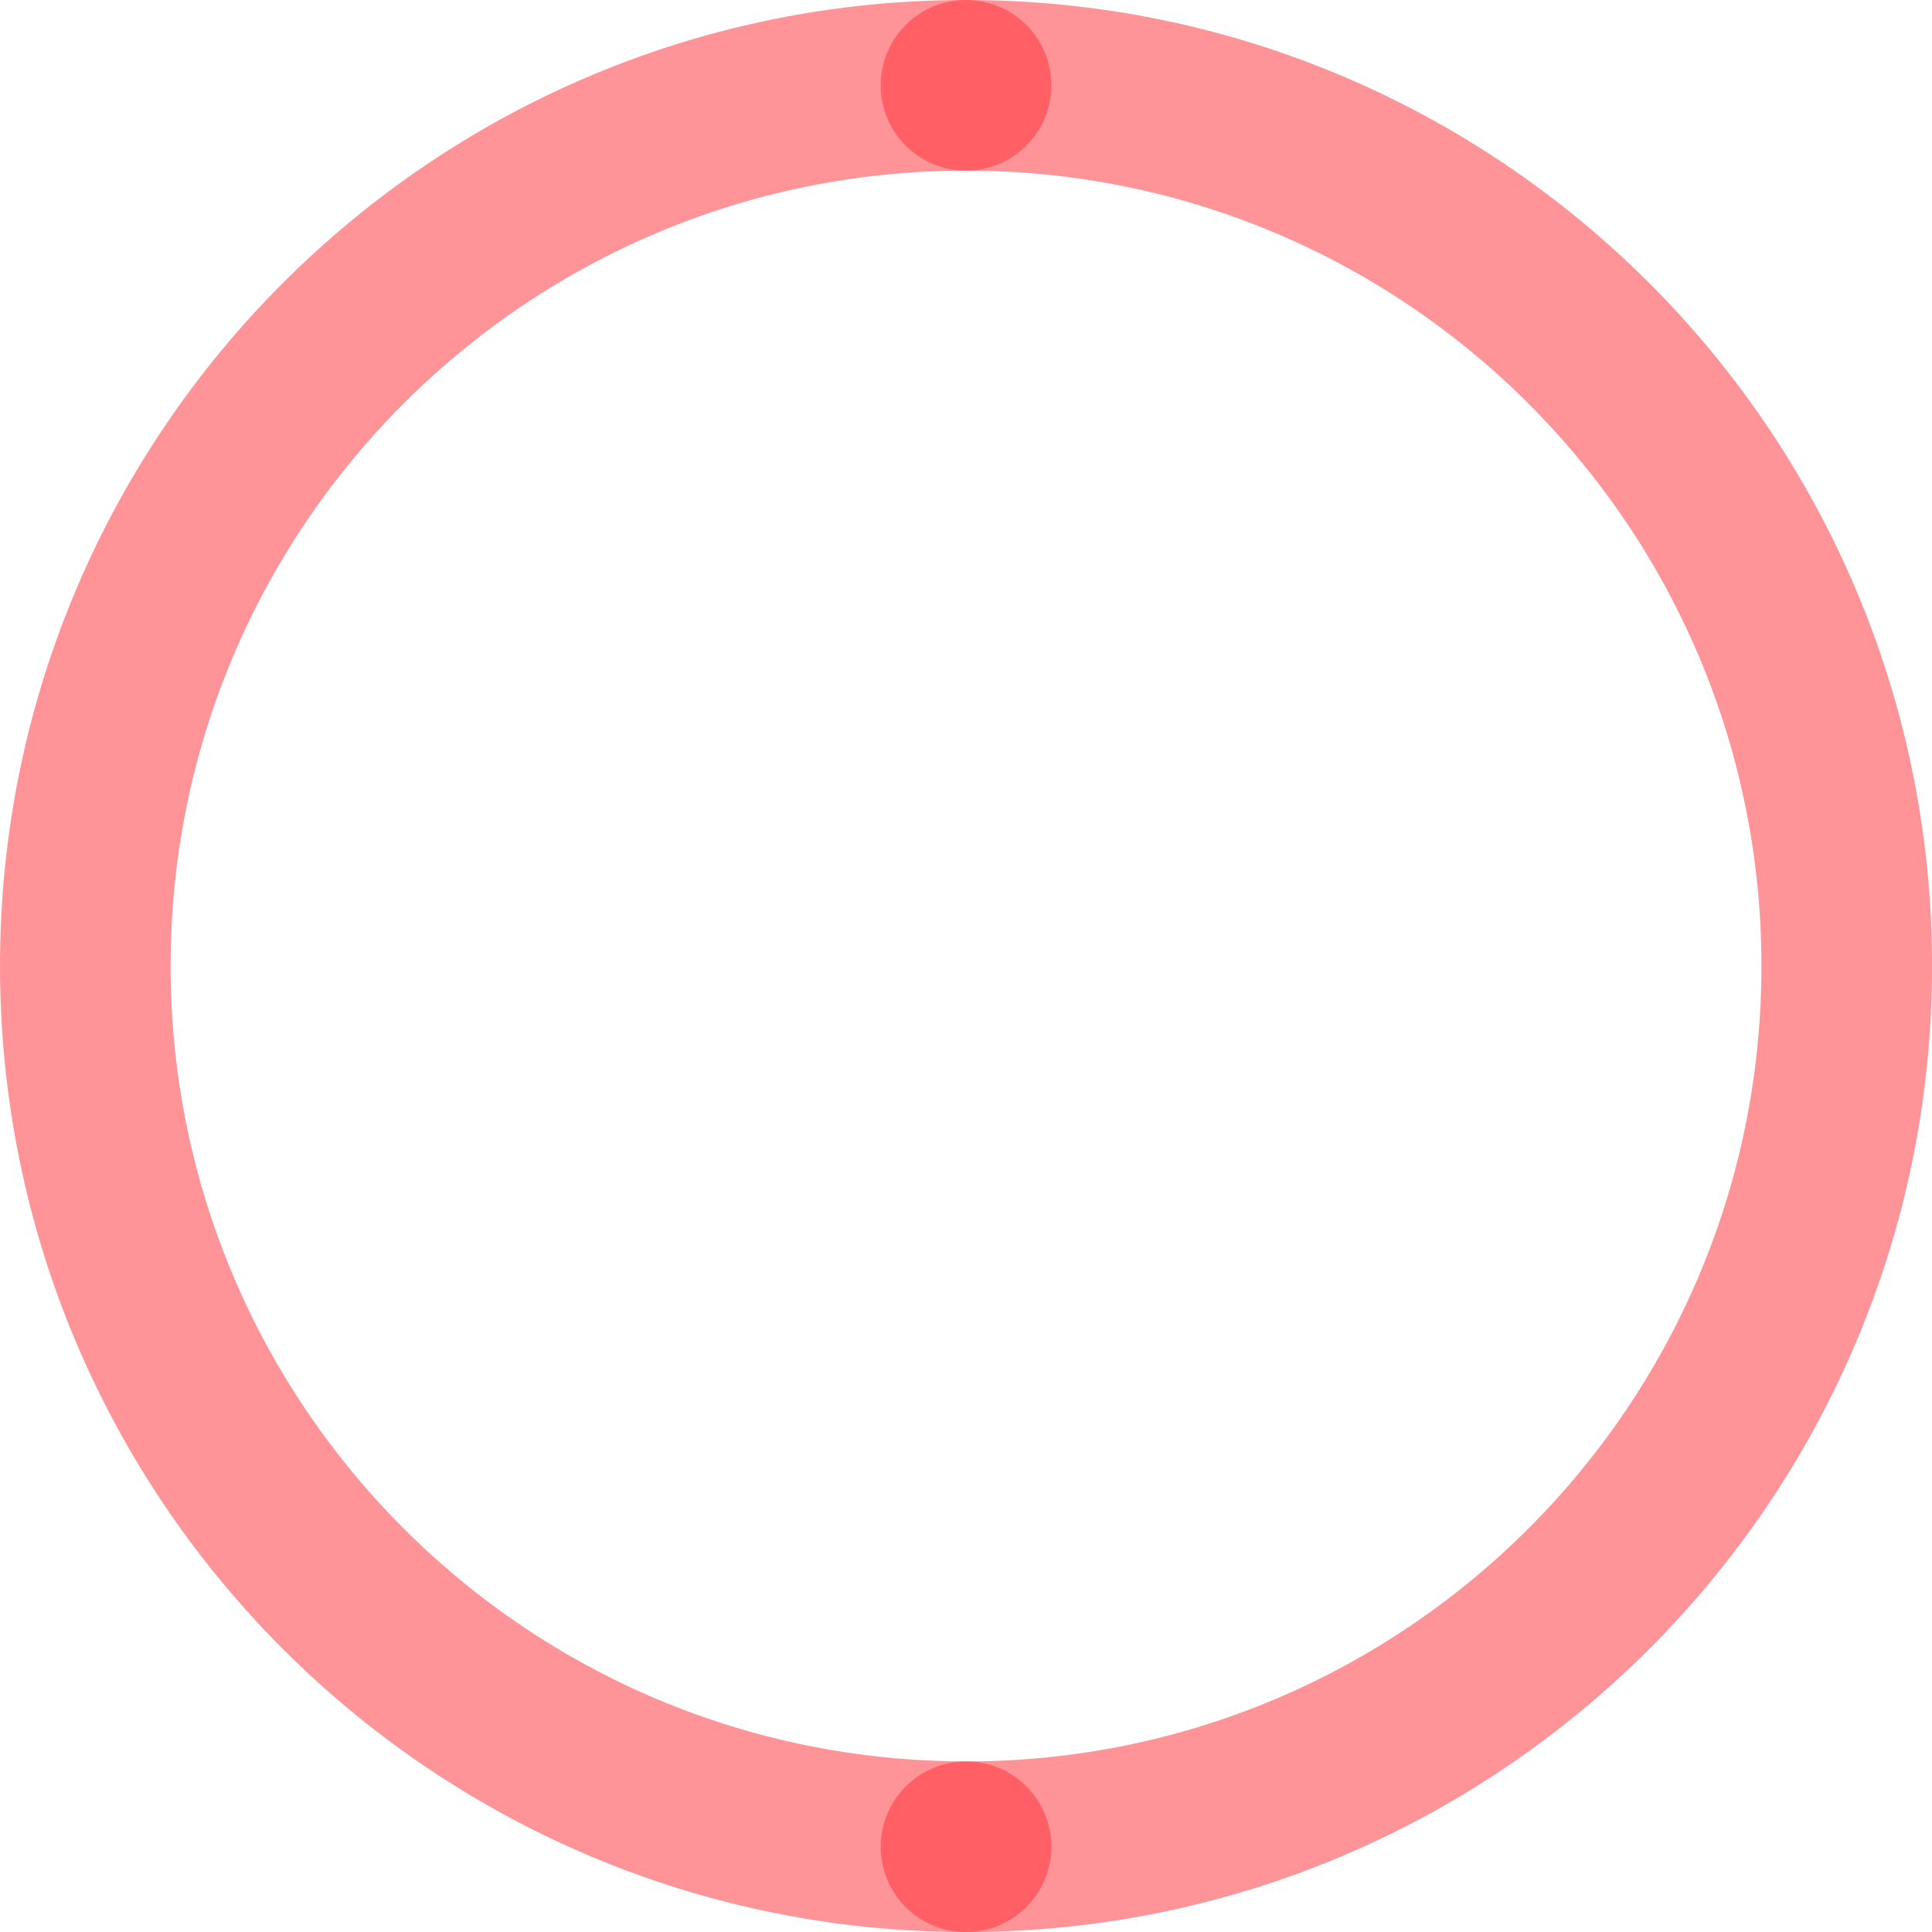
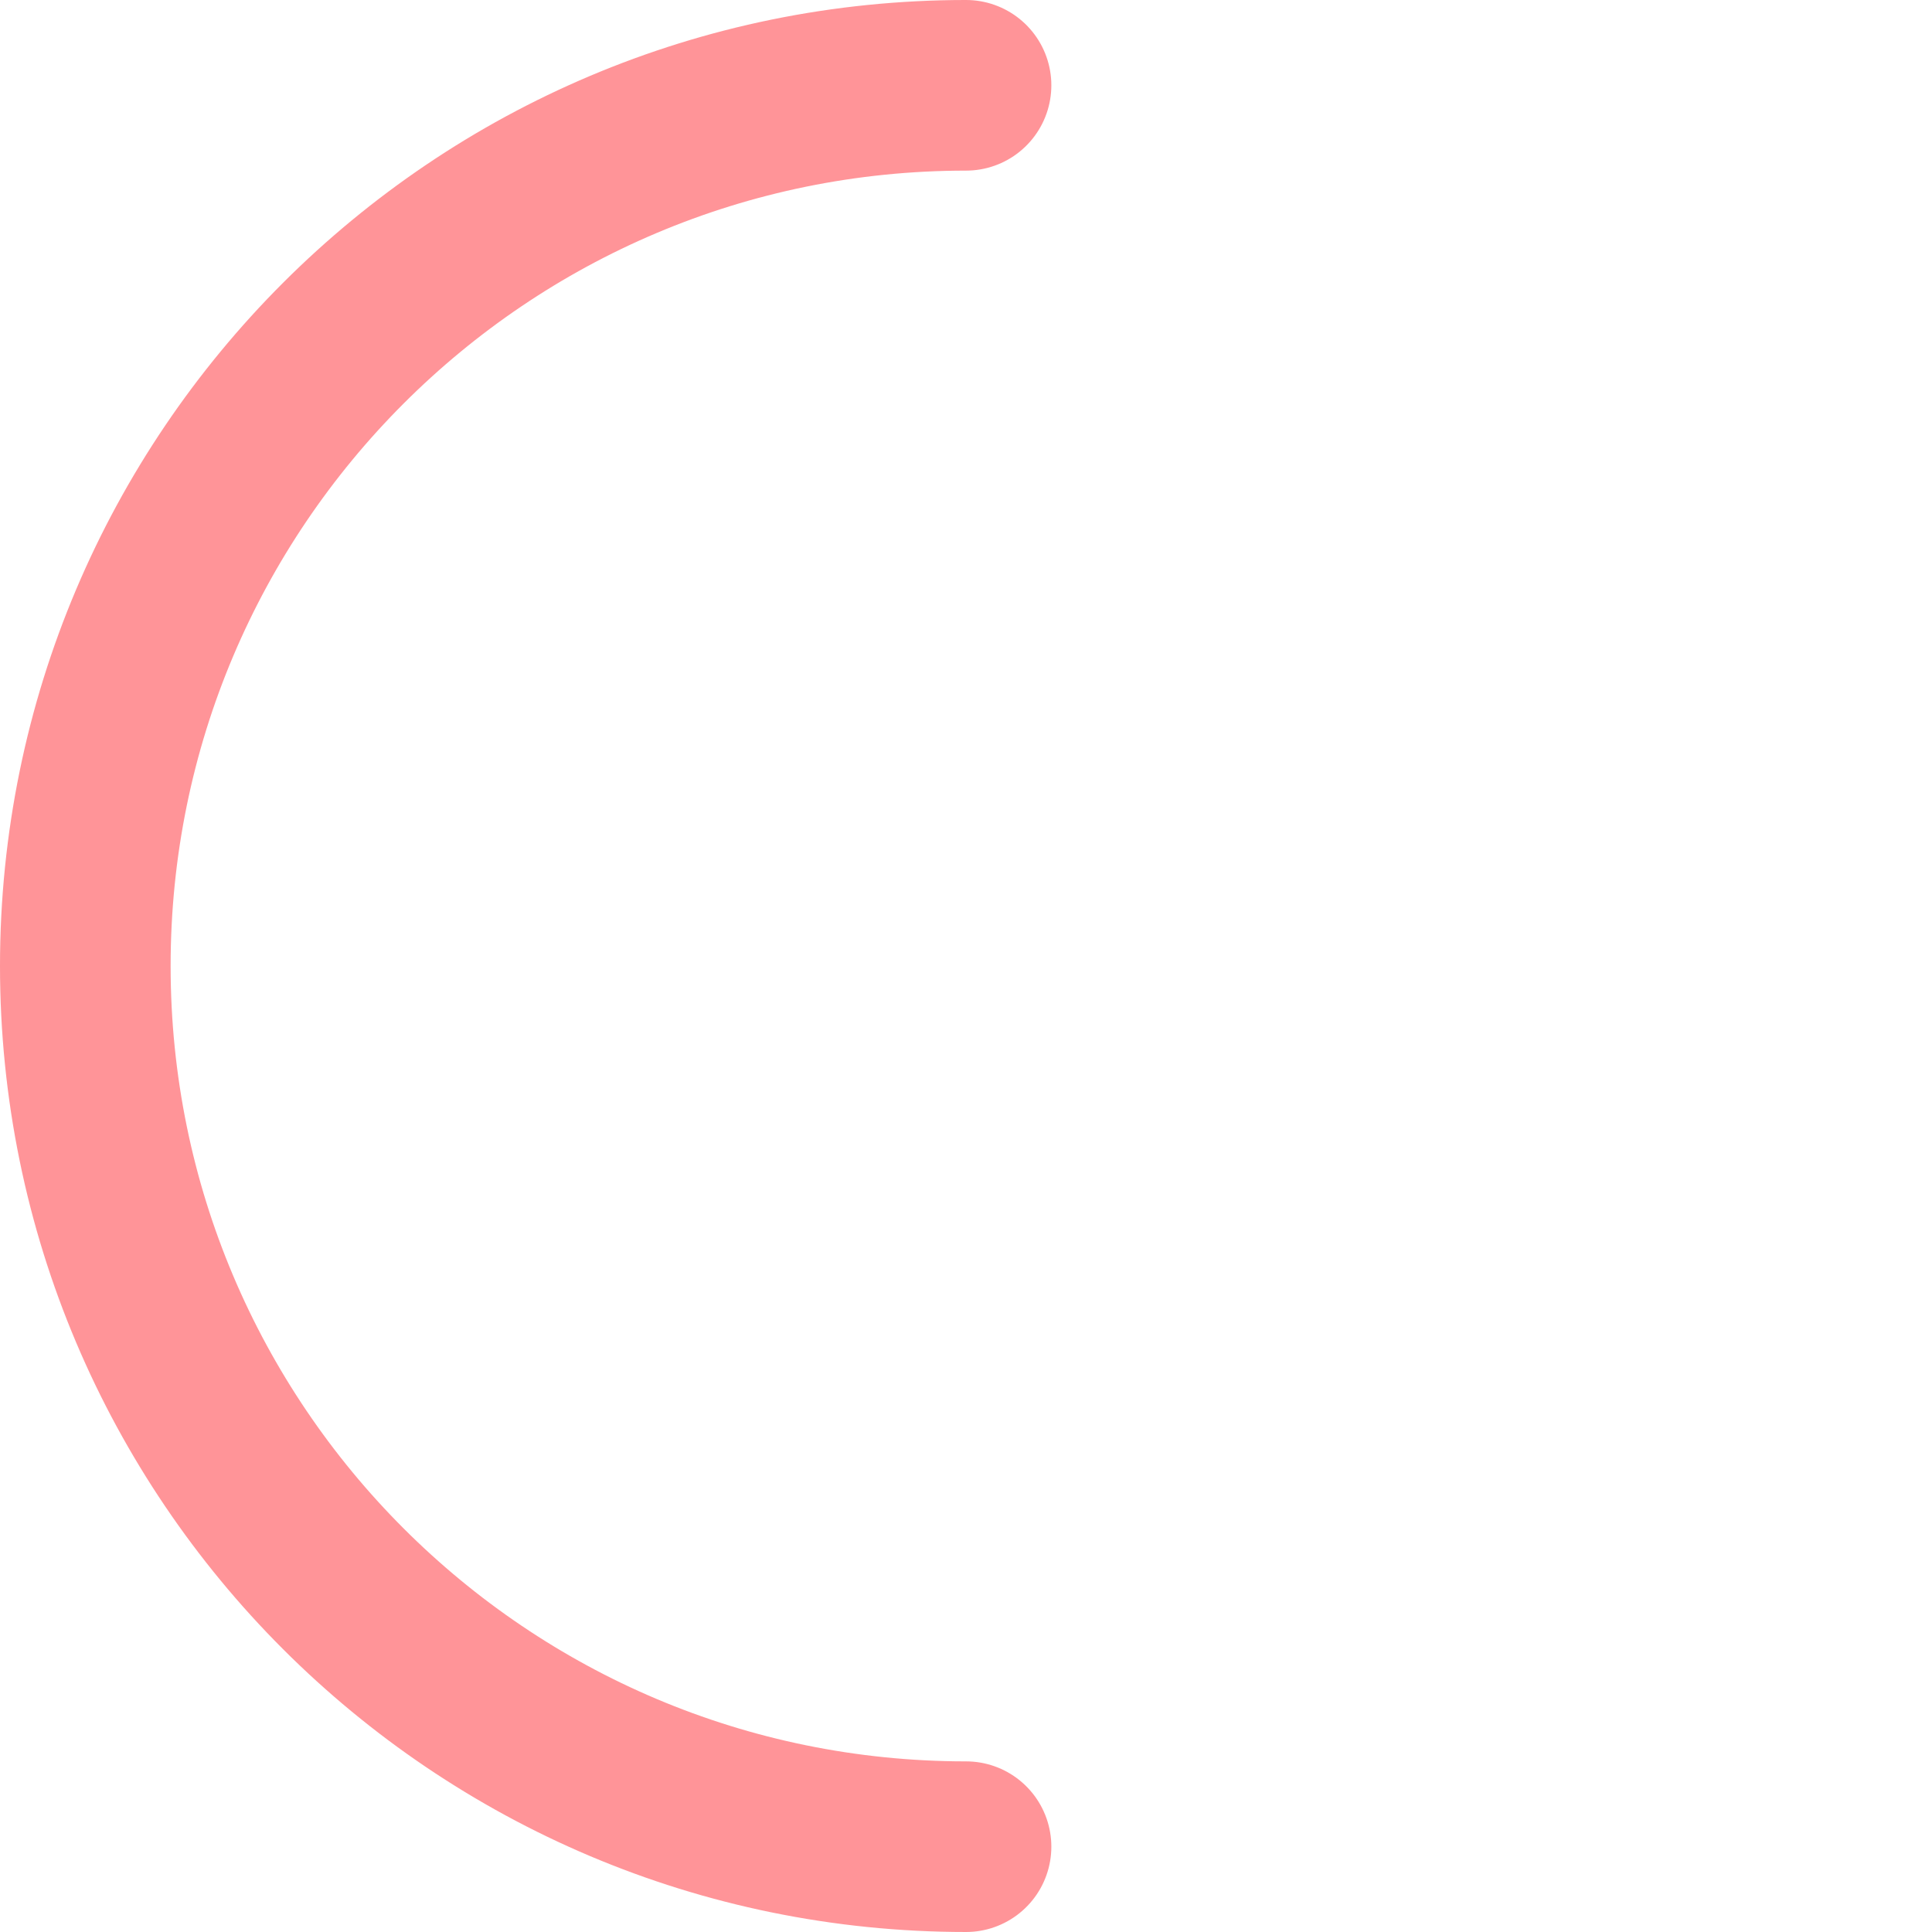
<svg xmlns="http://www.w3.org/2000/svg" width="372" height="372" viewBox="0 0 372 372" fill="none">
  <g clip-path="url(#clip0_27_826)">
-     <path opacity="0.5" d="M186.006 16.426C279.663 16.426 355.586 92.348 355.586 186.005C355.586 279.663 279.663 355.585 186.006 355.585" stroke="#FF2B33" stroke-width="32.853" stroke-linecap="round" />
    <path opacity="0.5" d="M186.006 355.573C92.349 355.573 16.426 279.651 16.426 185.994C16.426 92.336 92.349 16.426 186.006 16.426" stroke="#FF2B33" stroke-width="32.853" stroke-linecap="round" />
  </g>
  <defs>
    <clipPath id="clip0_27_826">
      <rect width="372" height="372" fill="white" />
    </clipPath>
  </defs>
</svg>